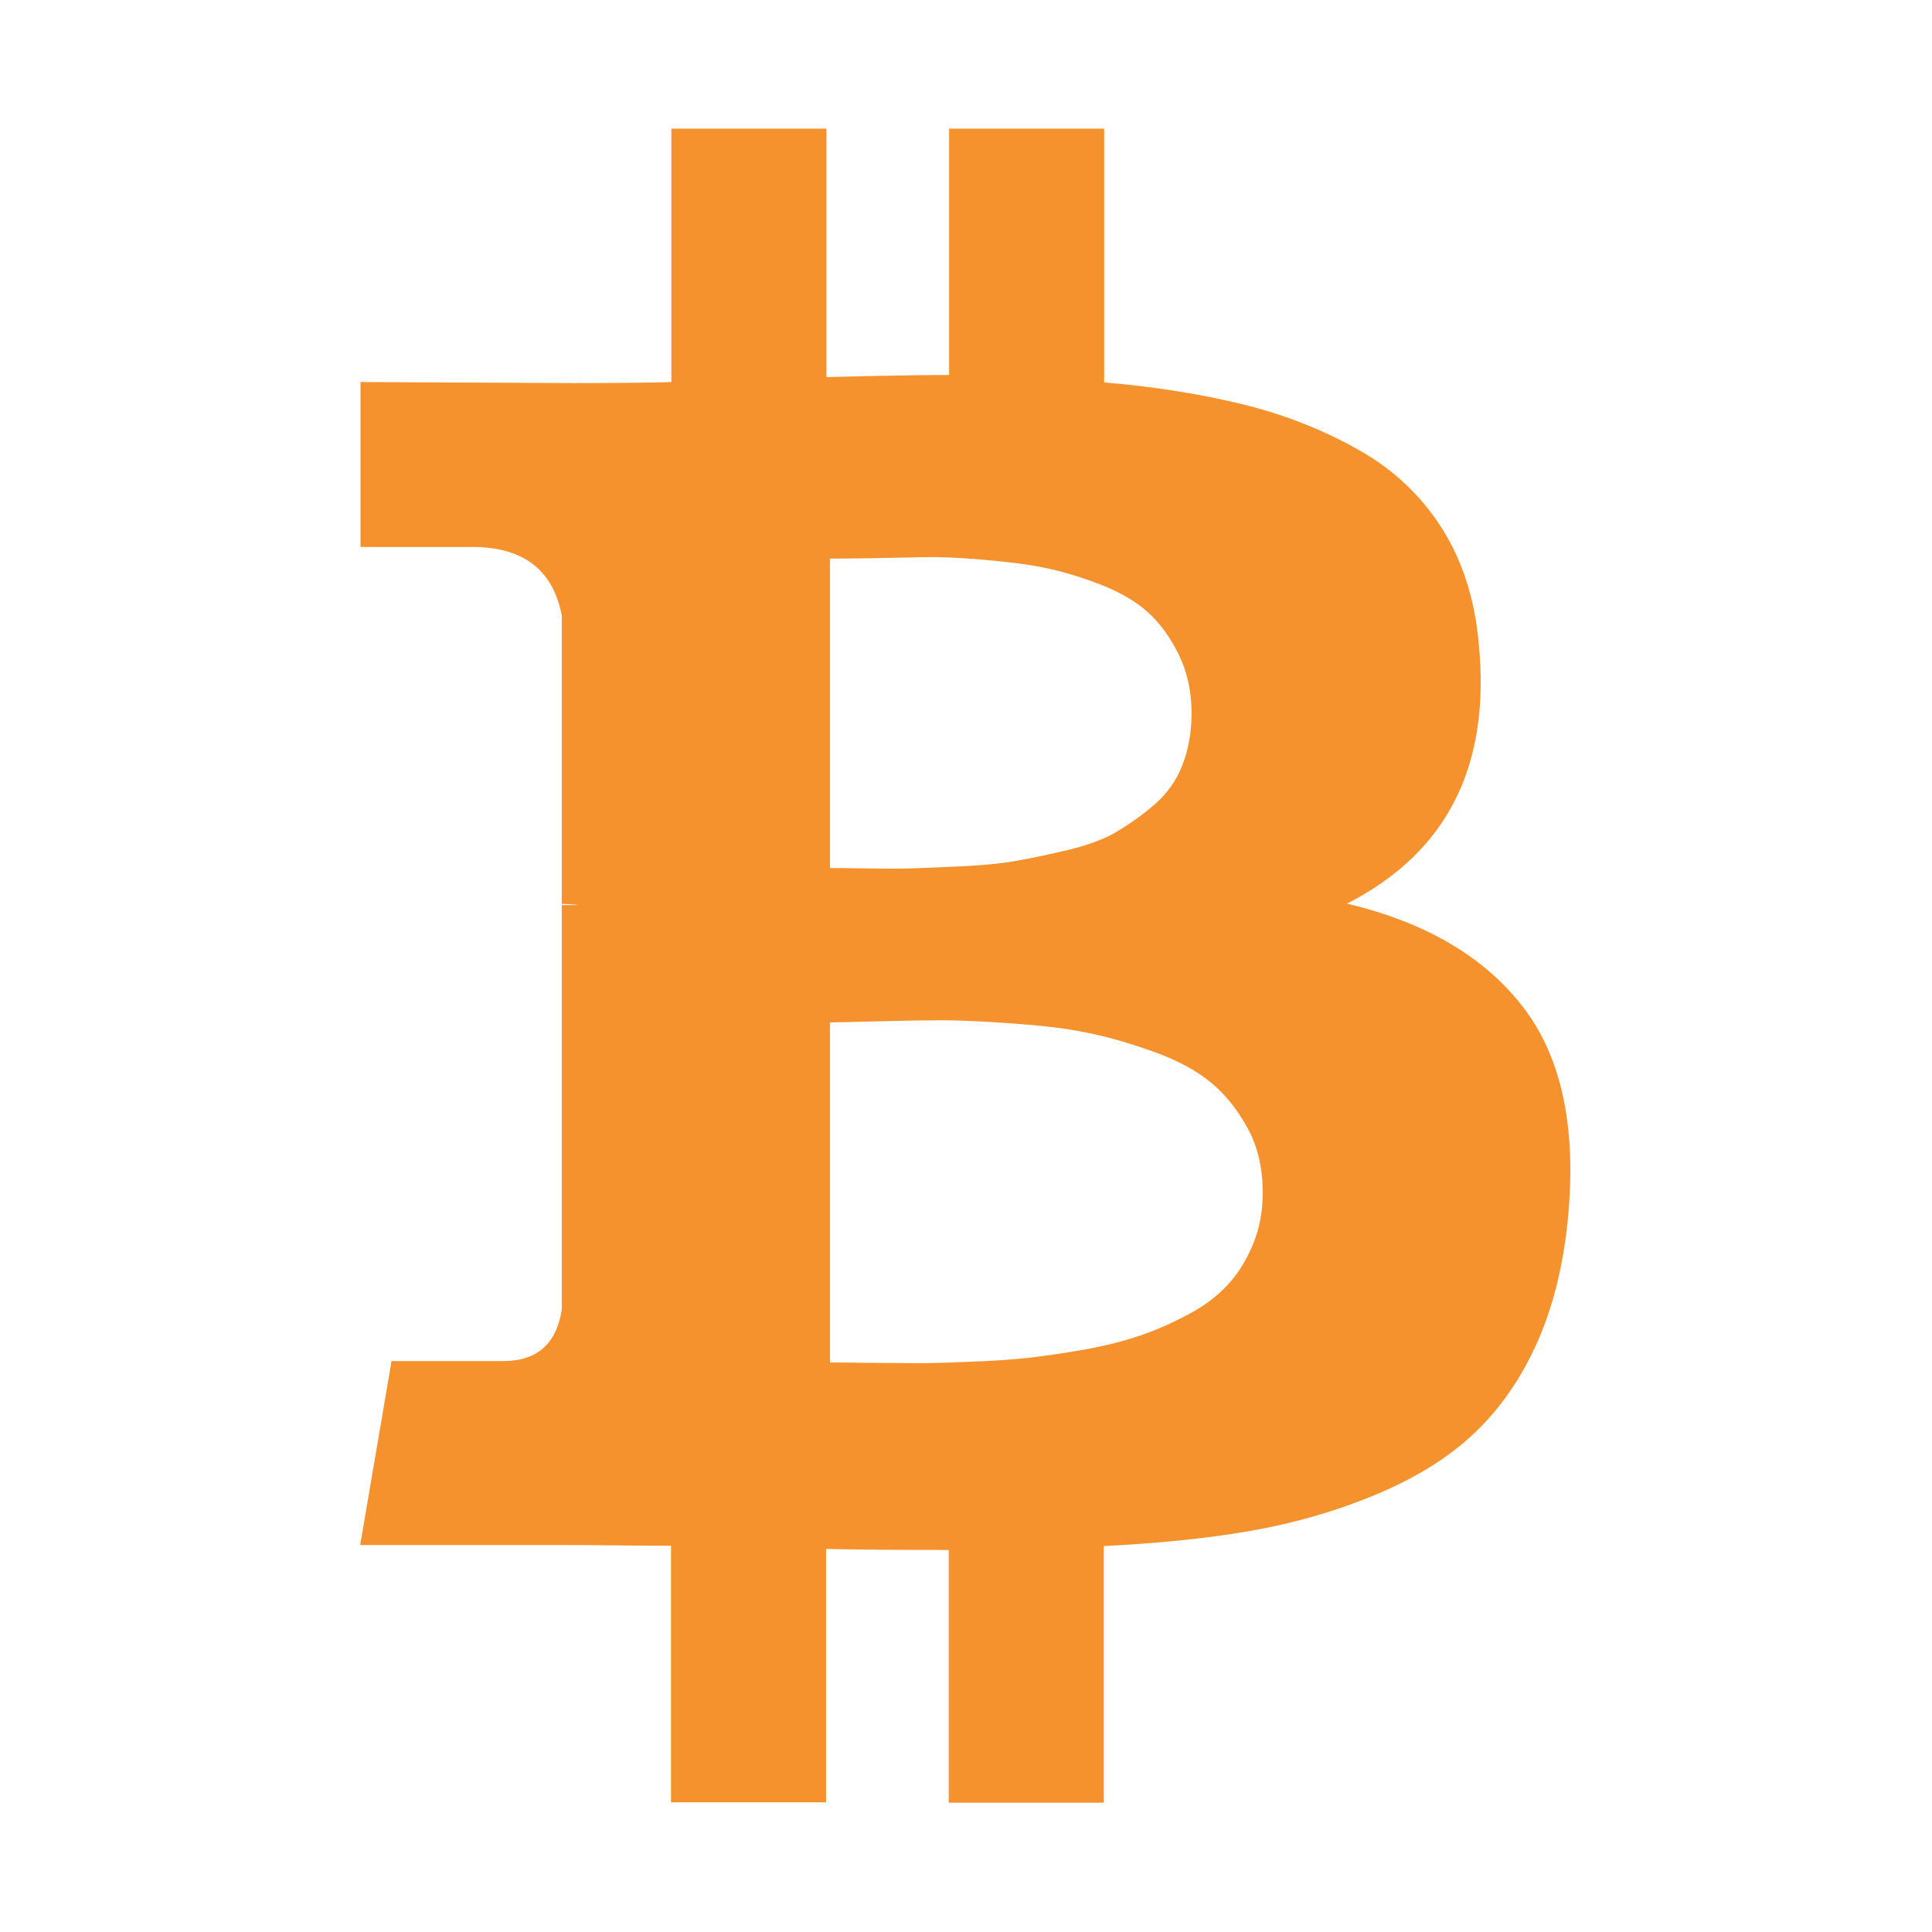
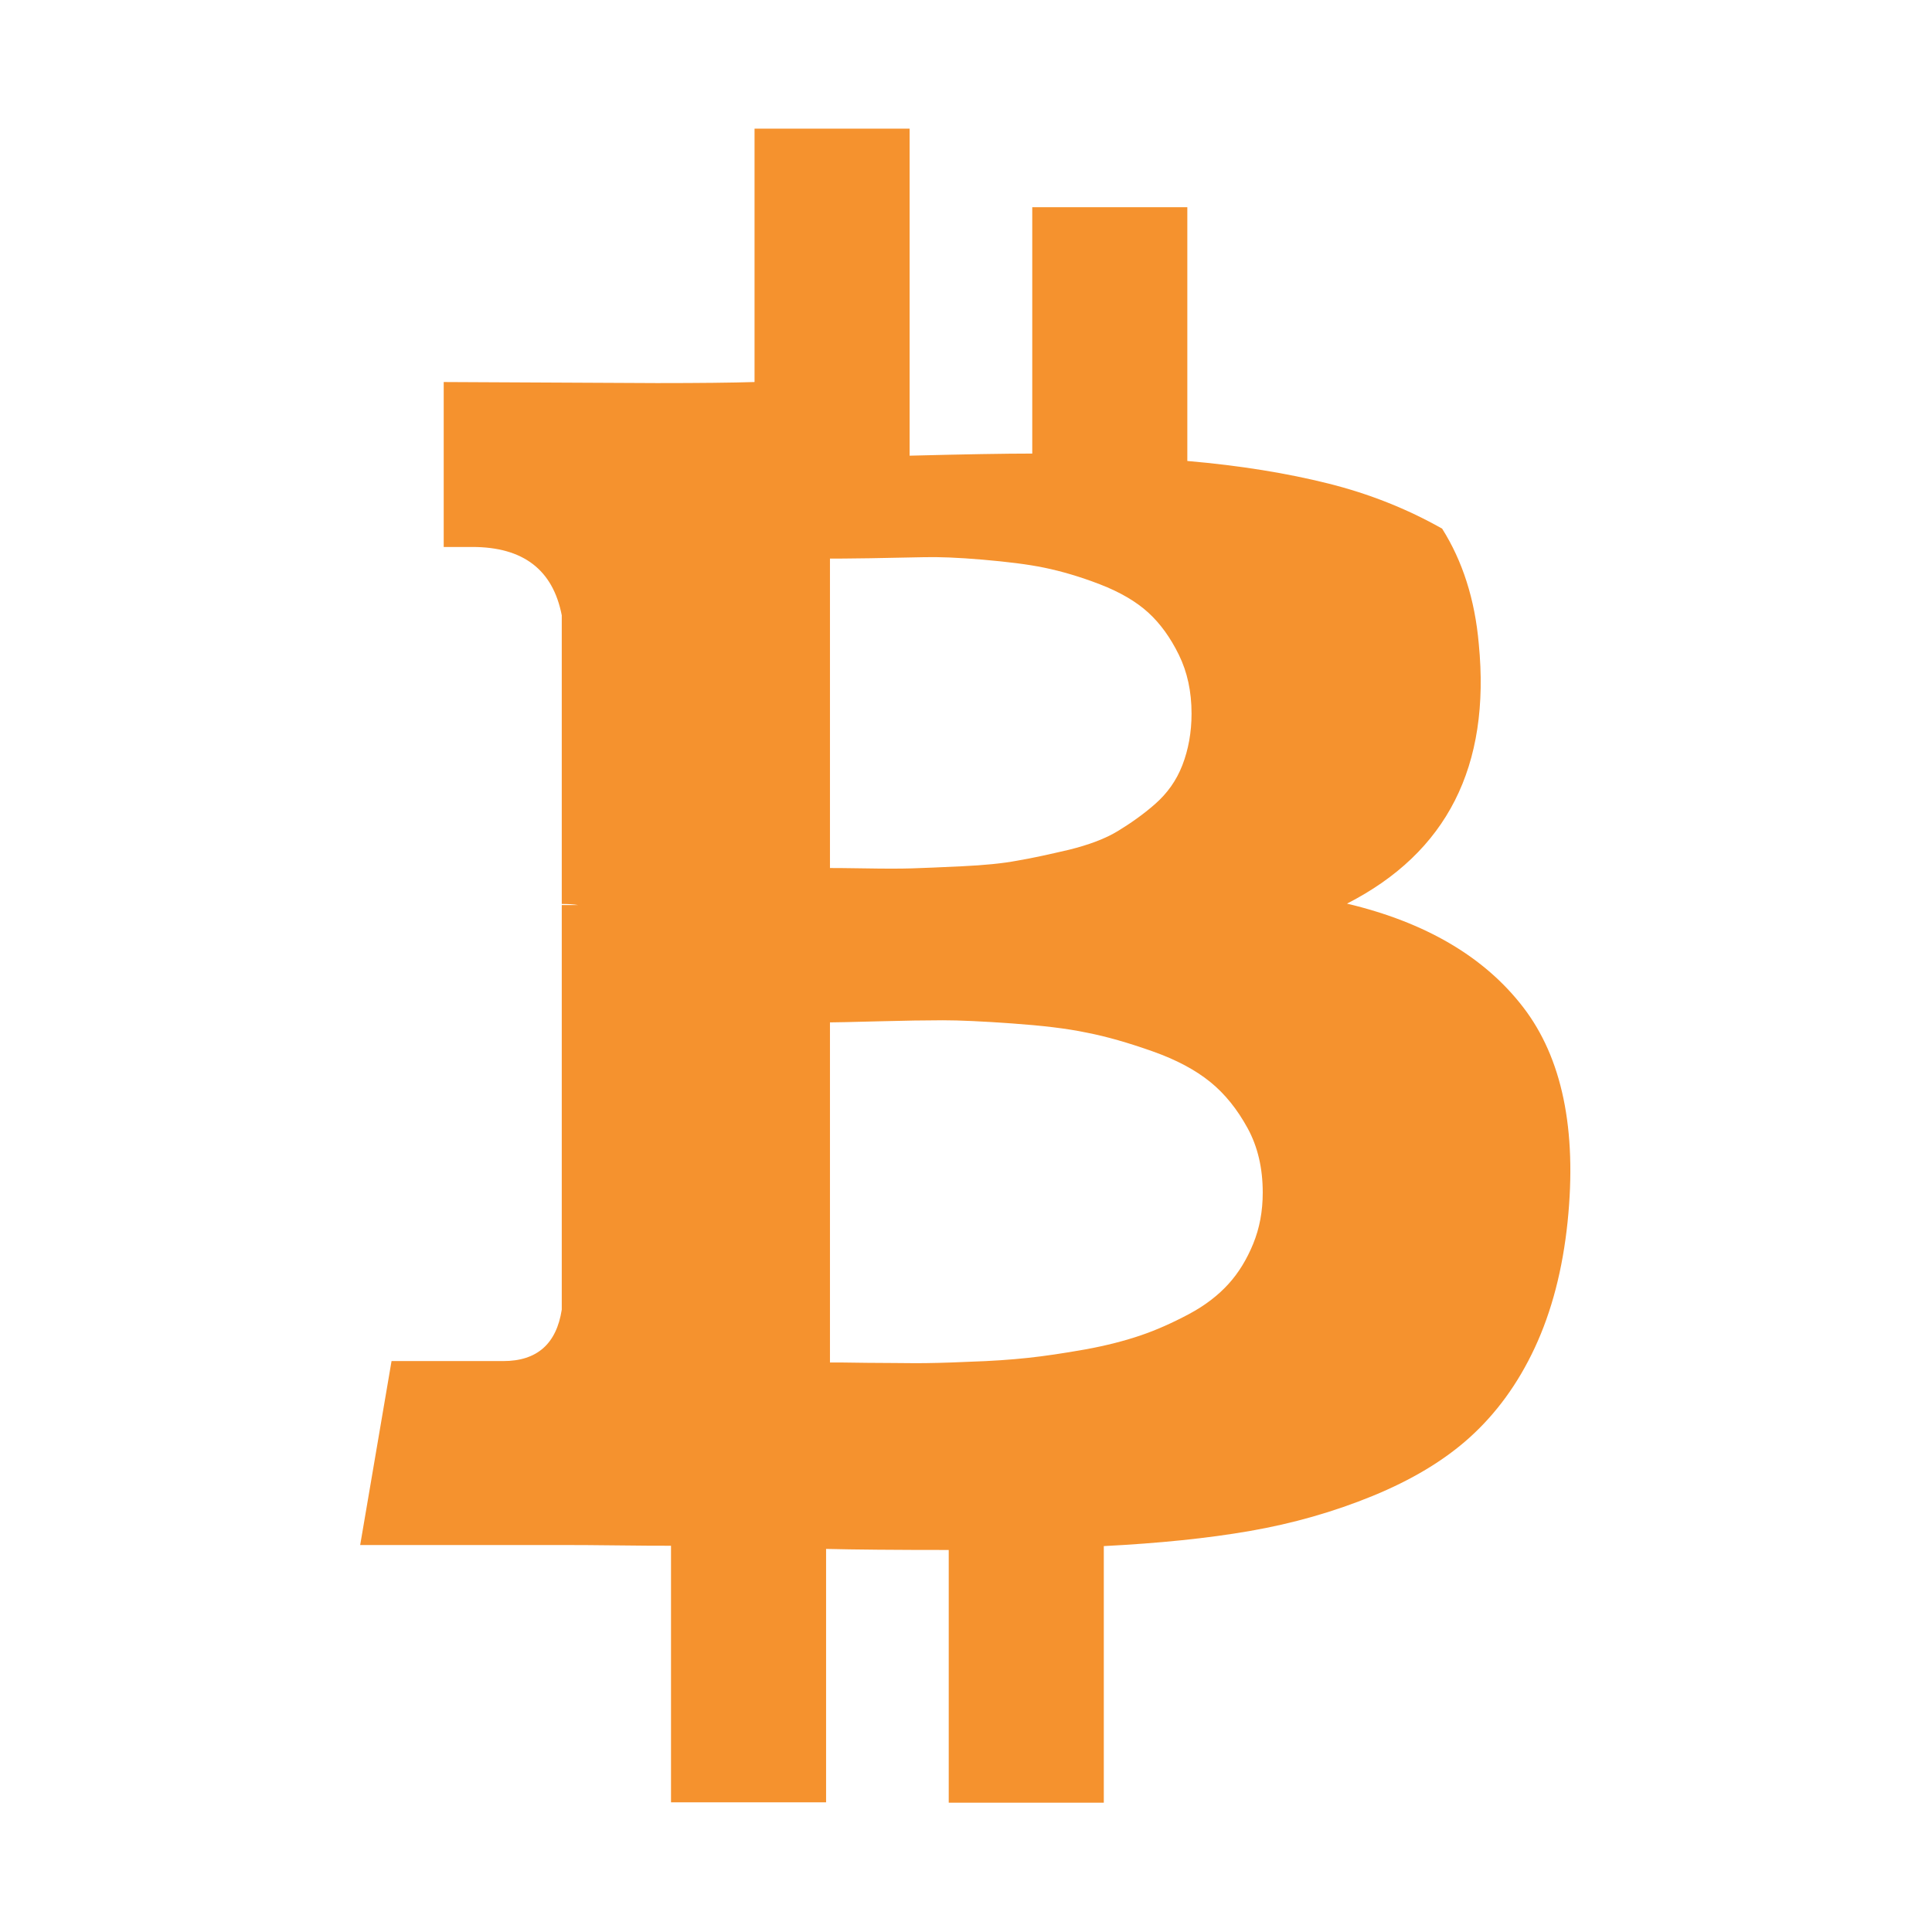
<svg xmlns="http://www.w3.org/2000/svg" viewBox="0 0 548.2 548.2" enable-background="new 0 0 548.2 548.2">
  <style type="text/css">.st0{fill:#F5922E;}</style>
-   <path d="M432.2 285.8c-11-14.3-27.7-24.1-50-29.4 28.4-14.5 40.8-39 37.4-73.7-1.1-12.6-4.6-23.5-10.4-32.7s-13.7-16.7-23.6-22.3c-9.9-5.6-20.7-9.9-32.3-12.8-11.6-2.9-24.9-5.1-40-6.4v-72h-44v69.9c-7.6 0-19.2.2-34.8.6V36.5h-44v71.9c-6.3.2-15.5.3-27.7.3l-60.5-.3v46.8H134c14.5 0 22.9 6.5 25.4 19.4v81.9c1.9 0 3.4.1 4.6.3h-4.6v114.8c-1.5 9.7-7 14.6-16.6 14.6h-31.7l-8.9 52.2h57.1c3.6 0 8.8 0 15.7.1s12 .1 15.4.1v72.8h44v-71.9c8 .2 19.6.3 34.8.3v71.7h44v-72.8c15.6-.8 29.5-2.2 41.5-4.3 12.1-2.1 23.7-5.4 34.7-9.9s20.3-10 27.7-16.7c7.4-6.7 13.6-15.1 18.4-25.4s7.9-22.2 9.3-35.7c2.7-26.3-1.6-46.6-12.6-60.9zM235.5 158.5c1.3 0 5.1 0 11.3-.1s11.3-.2 15.4-.3 9.6.1 16.6.7c6.9.6 12.8 1.3 17.6 2.3s10 2.5 15.7 4.7 10.3 4.9 13.7 8c3.4 3.1 6.3 7.1 8.7 12 2.4 4.9 3.6 10.4 3.6 16.7 0 5.3-.9 10.2-2.6 14.6-1.7 4.4-4.3 8-7.7 11-3.4 3-7 5.5-10.6 7.7s-8.2 3.9-13.8 5.3c-5.6 1.3-10.5 2.4-14.7 3.1-4.2.8-9.4 1.3-15.7 1.6-6.3.3-11 .5-14.3.6-3.2.1-7.7.1-13.3 0s-8.9-.1-9.9-.1v-87.8zm120.1 194.4c-1.8 4.4-4.1 8.2-7 11.4-2.9 3.2-6.6 6.1-11.3 8.6-4.7 2.5-9.2 4.5-13.6 6s-9.7 2.9-15.8 4c-6.2 1.1-11.6 1.9-16.3 2.4-4.7.5-10.2.9-16.7 1.1-6.5.3-11.5.4-15.1.4s-8.2-.1-13.7-.1c-5.5-.1-9-.1-10.6-.1v-96.5c1.5 0 6-.1 13.6-.3 7.5-.2 13.7-.3 18.4-.3 4.8 0 11.3.3 19.7.9 8.4.6 15.4 1.4 21.1 2.6 5.7 1.1 11.9 2.9 18.7 5.3 6.8 2.4 12.2 5.3 16.4 8.7 4.2 3.4 7.7 7.8 10.6 13.1 2.9 5.3 4.3 11.4 4.3 18.3 0 5.3-.9 10.1-2.7 14.5z" class="st0" />
+   <path d="M432.2 285.8c-11-14.3-27.7-24.1-50-29.4 28.4-14.5 40.8-39 37.4-73.7-1.1-12.6-4.6-23.5-10.4-32.7c-9.9-5.6-20.7-9.9-32.3-12.8-11.6-2.9-24.9-5.1-40-6.4v-72h-44v69.9c-7.6 0-19.2.2-34.8.6V36.5h-44v71.9c-6.3.2-15.5.3-27.7.3l-60.5-.3v46.8H134c14.5 0 22.9 6.5 25.4 19.4v81.9c1.9 0 3.4.1 4.6.3h-4.6v114.8c-1.5 9.7-7 14.6-16.6 14.6h-31.7l-8.9 52.2h57.1c3.6 0 8.8 0 15.7.1s12 .1 15.4.1v72.8h44v-71.9c8 .2 19.6.3 34.8.3v71.7h44v-72.8c15.6-.8 29.5-2.2 41.5-4.3 12.1-2.1 23.7-5.4 34.7-9.9s20.3-10 27.7-16.7c7.4-6.7 13.6-15.1 18.4-25.4s7.9-22.2 9.3-35.7c2.7-26.3-1.6-46.6-12.6-60.9zM235.5 158.5c1.3 0 5.1 0 11.3-.1s11.3-.2 15.4-.3 9.6.1 16.6.7c6.9.6 12.8 1.3 17.6 2.3s10 2.5 15.7 4.7 10.3 4.9 13.7 8c3.4 3.1 6.3 7.1 8.7 12 2.4 4.9 3.6 10.4 3.6 16.7 0 5.3-.9 10.2-2.6 14.6-1.7 4.4-4.3 8-7.7 11-3.4 3-7 5.5-10.6 7.7s-8.2 3.9-13.8 5.3c-5.6 1.3-10.5 2.4-14.7 3.1-4.2.8-9.4 1.3-15.7 1.6-6.3.3-11 .5-14.3.6-3.2.1-7.7.1-13.3 0s-8.9-.1-9.9-.1v-87.8zm120.1 194.4c-1.8 4.4-4.1 8.2-7 11.4-2.9 3.2-6.6 6.1-11.3 8.6-4.7 2.5-9.2 4.5-13.6 6s-9.7 2.9-15.8 4c-6.2 1.1-11.6 1.9-16.3 2.4-4.7.5-10.2.9-16.7 1.1-6.5.3-11.5.4-15.1.4s-8.2-.1-13.7-.1c-5.5-.1-9-.1-10.6-.1v-96.5c1.5 0 6-.1 13.6-.3 7.5-.2 13.7-.3 18.4-.3 4.8 0 11.3.3 19.7.9 8.4.6 15.4 1.4 21.1 2.6 5.7 1.1 11.9 2.9 18.7 5.3 6.8 2.4 12.2 5.3 16.4 8.7 4.2 3.4 7.7 7.8 10.6 13.1 2.9 5.3 4.3 11.4 4.3 18.3 0 5.3-.9 10.1-2.7 14.5z" class="st0" />
</svg>